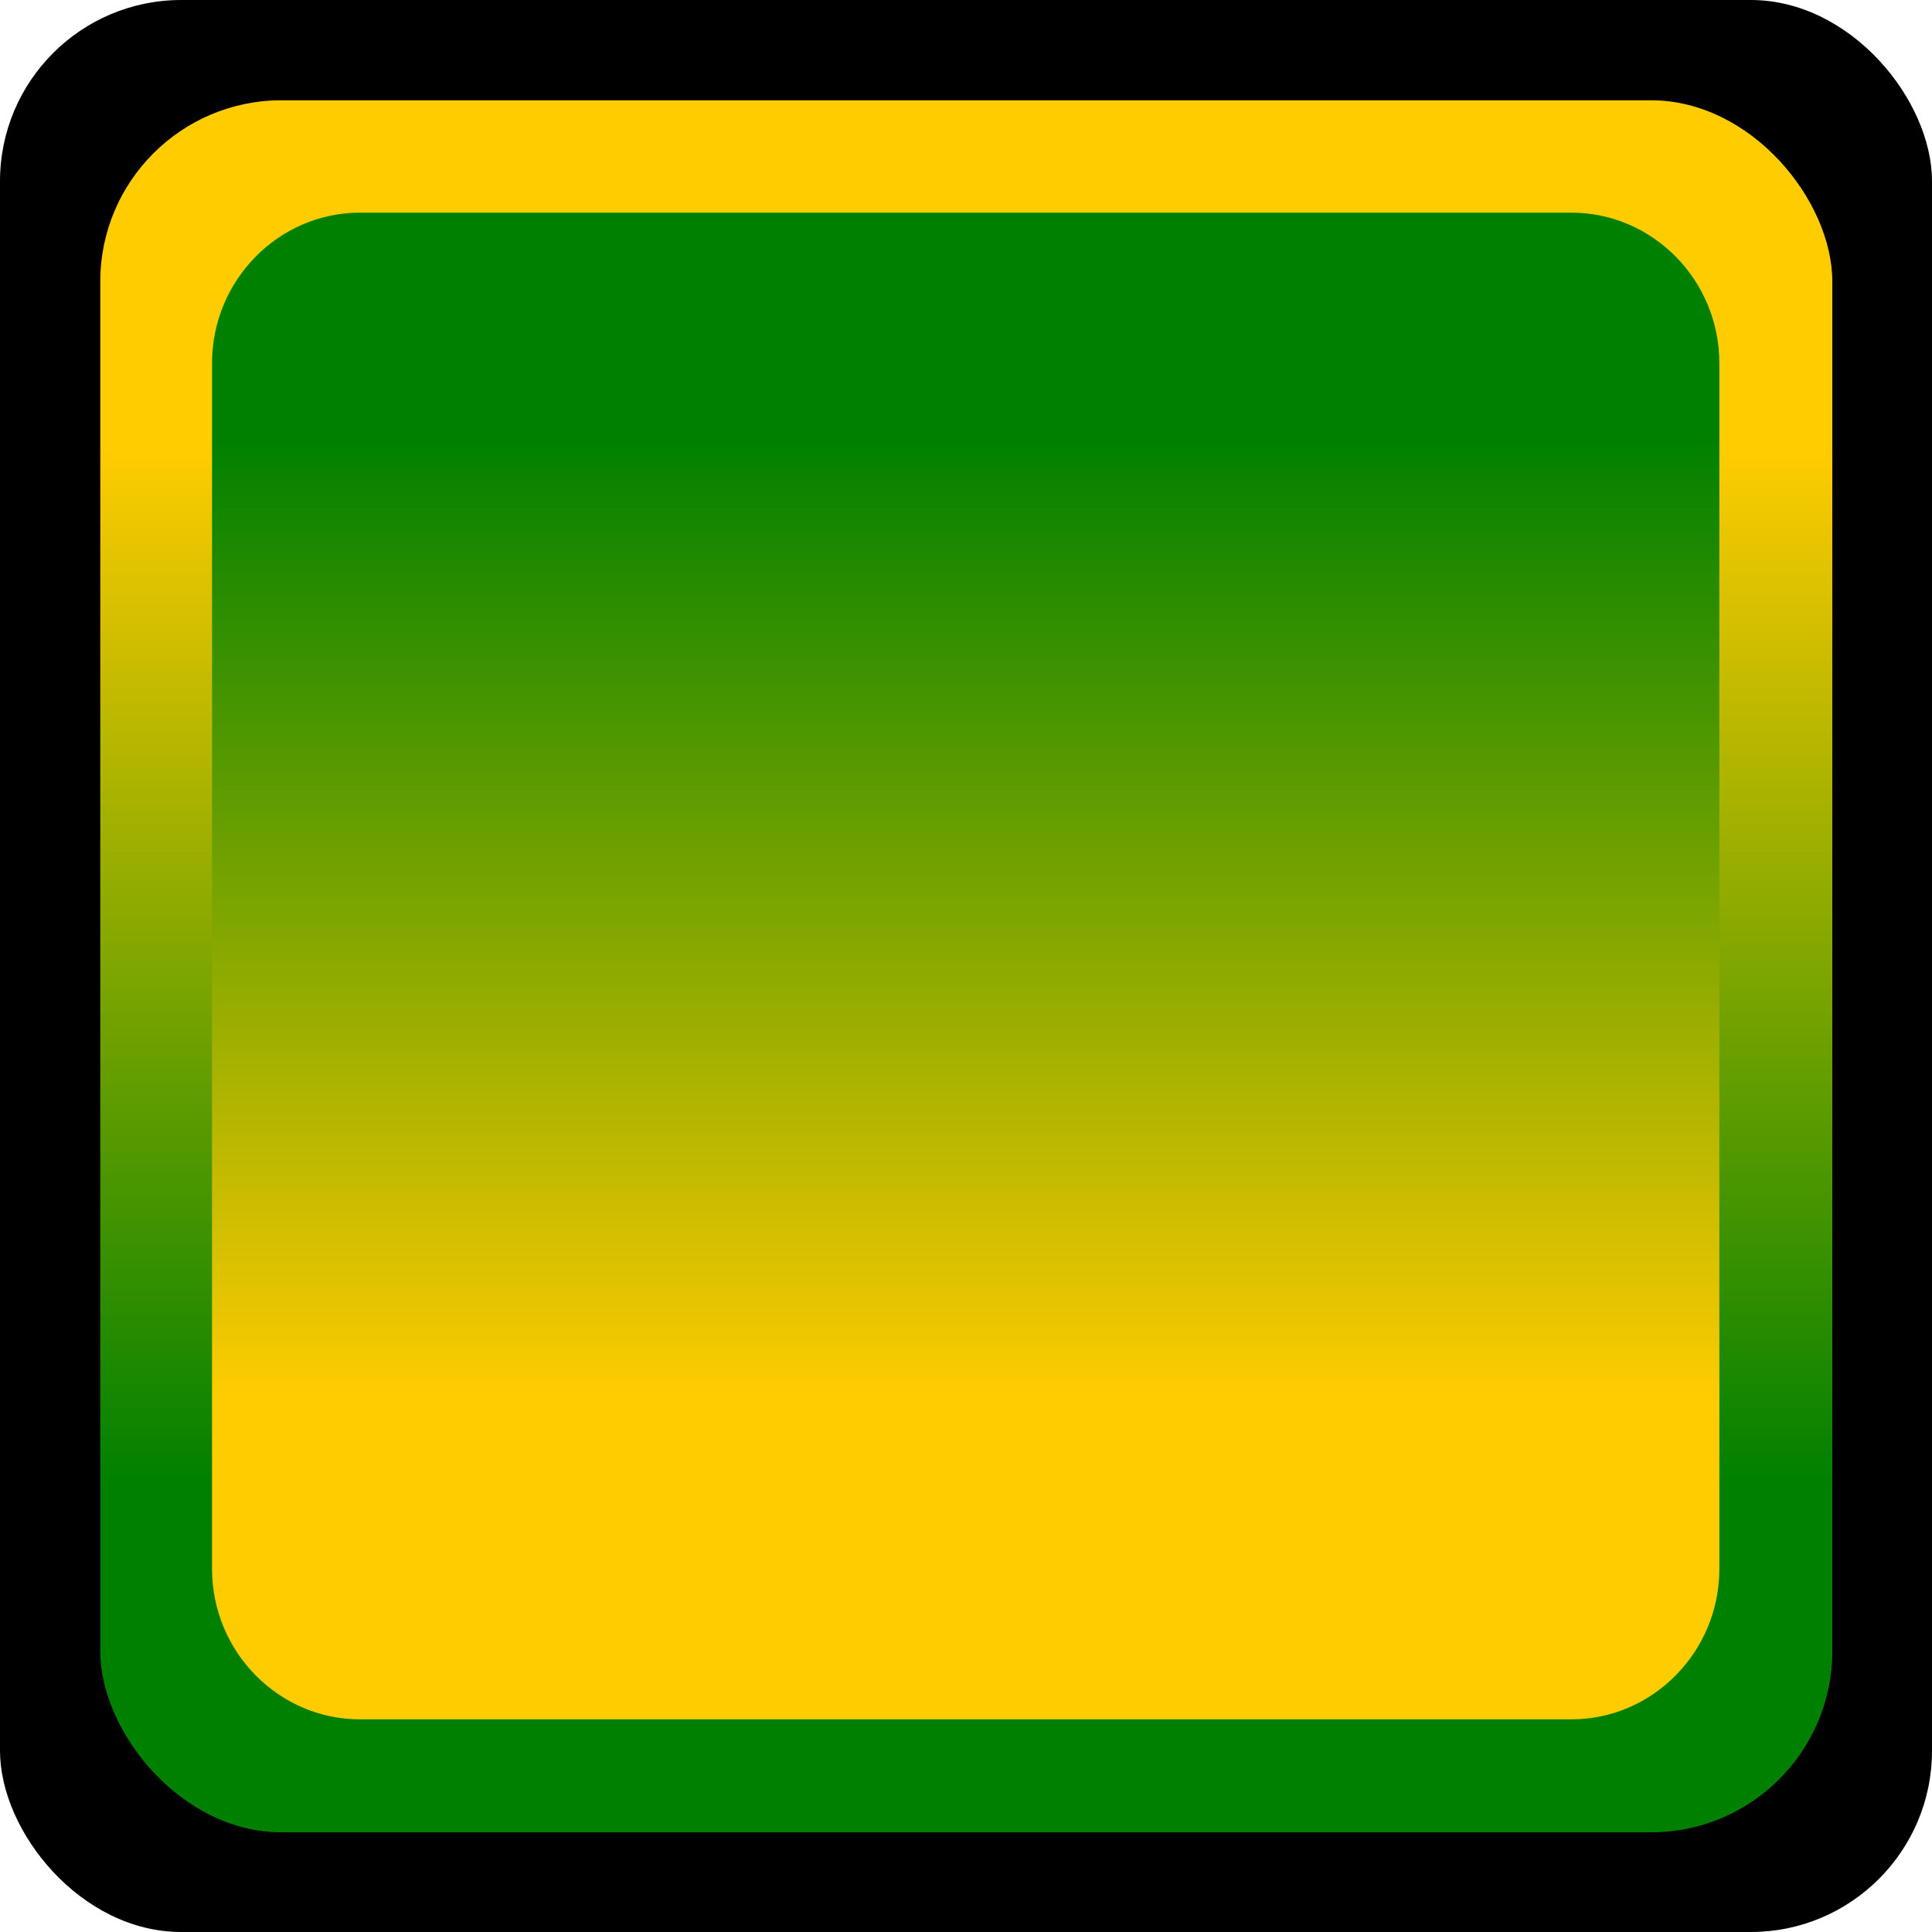
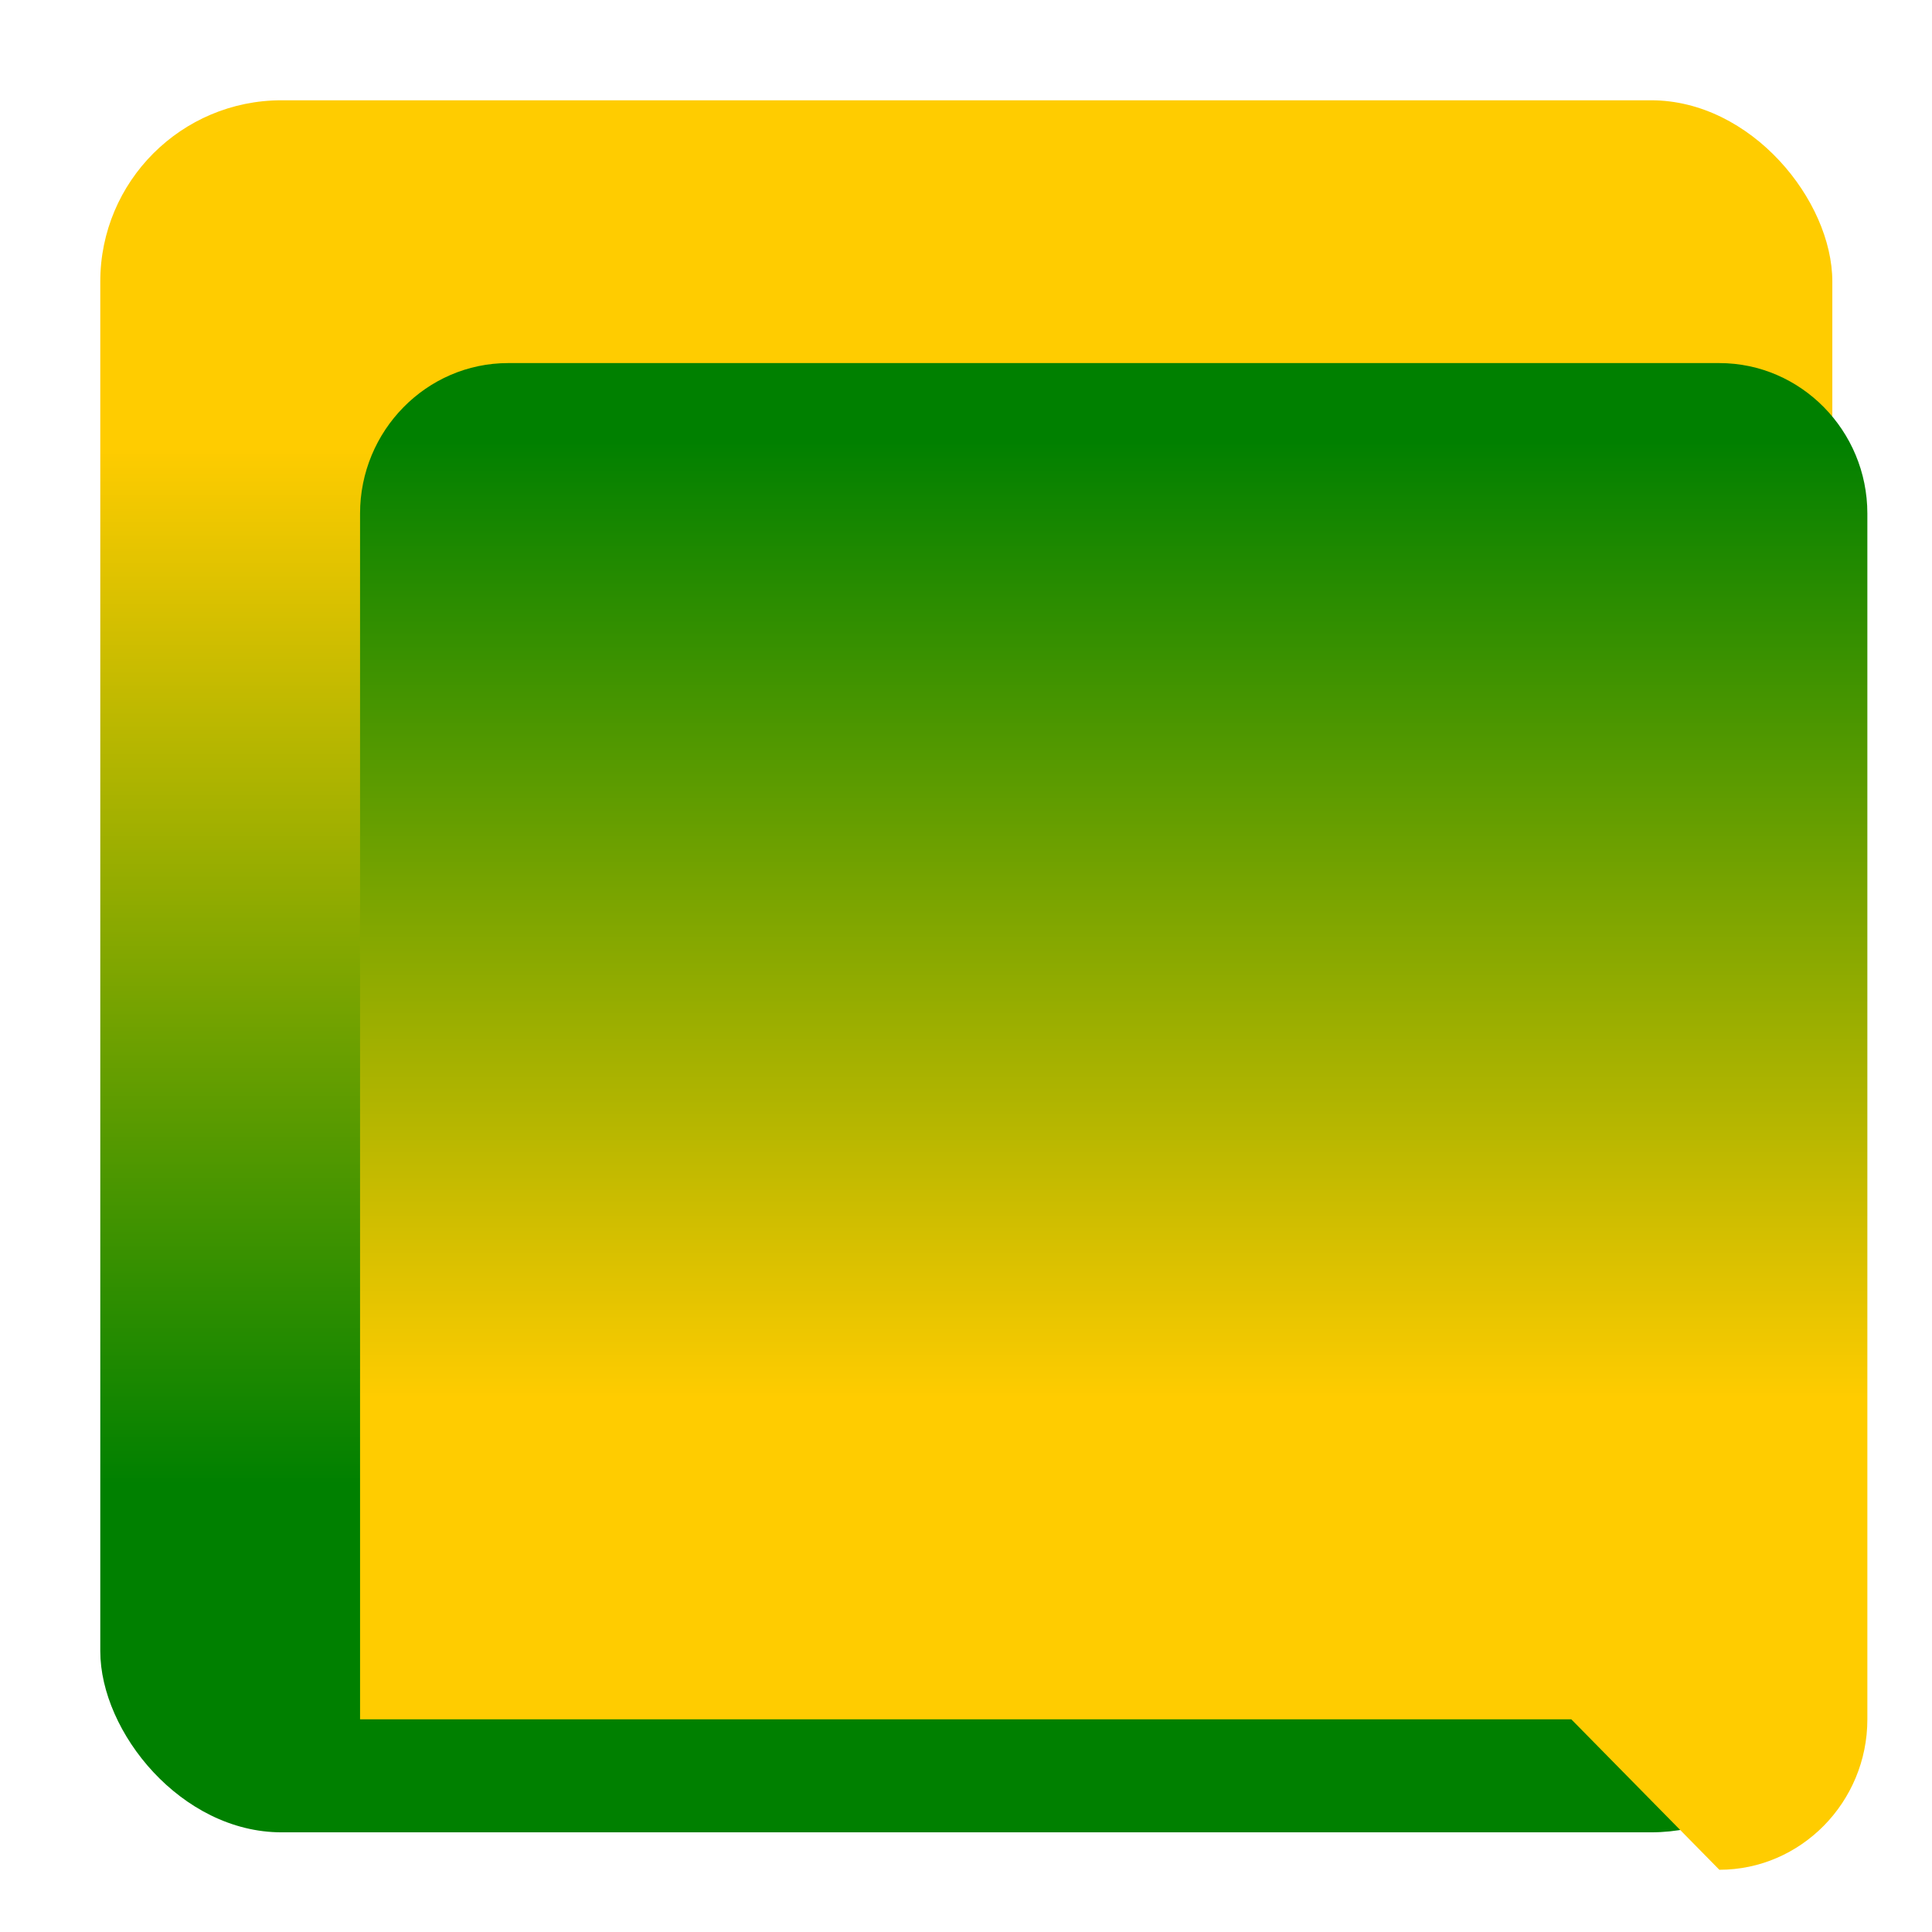
<svg xmlns="http://www.w3.org/2000/svg" xmlns:ns1="http://www.inkscape.org/namespaces/inkscape" xmlns:ns2="http://sodipodi.sourceforge.net/DTD/sodipodi-0.dtd" xmlns:xlink="http://www.w3.org/1999/xlink" xml:space="preserve" width="30mm" height="30mm" style="shape-rendering:geometricPrecision; text-rendering:geometricPrecision; image-rendering:optimizeQuality; fill-rule:evenodd; clip-rule:evenodd" viewBox="0 0 3.198 3.198" id="svg2" version="1.1" ns1:version="0.48.3.1 r9886" ns2:docname="151 - 副本.svg">
  <ns2:namedview pagecolor="#ffffff" bordercolor="#666666" borderopacity="1" objecttolerance="10" gridtolerance="10" guidetolerance="10" ns1:pageopacity="0" ns1:pageshadow="2" ns1:window-width="1366" ns1:window-height="705" id="namedview22" showgrid="false" ns1:zoom="4.4402964" ns1:cx="37.461139" ns1:cy="64.685306" ns1:window-x="-8" ns1:window-y="-8" ns1:window-maximized="1" ns1:current-layer="svg2" />
  <defs id="defs4">
    <linearGradient y2="2.459" x2="1.599" y1="0.739" x1="1.599" gradientUnits="userSpaceOnUse" id="linearGradient3006">
      <stop id="stop3008" style="stop-color: rgb(255, 204, 0); stop-opacity: 1;" offset="0" />
      <stop id="stop3010" style="stop-color:#008000;stop-opacity:1" offset="1" />
    </linearGradient>
    <linearGradient y2="2.459" x2="1.599" y1="0.739" x1="1.599" gradientUnits="userSpaceOnUse" id="linearGradient3000">
      <stop id="stop3002" style="stop-color: rgb(255, 204, 0); stop-opacity: 1;" offset="0" />
      <stop id="stop3004" style="stop-color:#008000;stop-opacity:1" offset="1" />
    </linearGradient>
    <style type="text/css" id="style6">
   
    .fil0 {fill:black}
    .fil1 {fill:url(#id0)}
    .fil2 {fill:url(#id1)}
   
  </style>
    <linearGradient id="id0" gradientUnits="userSpaceOnUse" x1="1.599" y1="0.739" x2="1.599" y2="2.459">
      <stop offset="0" style="stop-color:#CCCCCC" id="stop9" />
      <stop offset="1" style="stop-color:#999999" id="stop11" />
    </linearGradient>
    <linearGradient id="id1" gradientUnits="userSpaceOnUse" xlink:href="#id0" x1="1.563" y1="2.316" x2="1.563" y2="0.724">
  </linearGradient>
    <linearGradient ns1:collect="always" xlink:href="#id0" id="linearGradient3001" gradientUnits="userSpaceOnUse" x1="1.599" y1="0.739" x2="1.599" y2="2.459" />
    <linearGradient ns1:collect="always" xlink:href="#id0" id="linearGradient3004" gradientUnits="userSpaceOnUse" x1="1.563" y1="2.316" x2="1.563" y2="0.724" />
    <linearGradient ns1:collect="always" xlink:href="#id0" id="linearGradient3007" gradientUnits="userSpaceOnUse" x1="1.599" y1="0.739" x2="1.599" y2="2.459" />
    <linearGradient ns1:collect="always" xlink:href="#linearGradient3006" id="linearGradient2995" gradientUnits="userSpaceOnUse" x1="1.563" y1="2.316" x2="1.563" y2="0.724" />
    <linearGradient ns1:collect="always" xlink:href="#linearGradient3000" id="linearGradient2998" gradientUnits="userSpaceOnUse" x1="1.599" y1="0.739" x2="1.599" y2="2.459" />
  </defs>
  <g id="shape" ns1:label="#g3010">
-     <rect class="fil0" width="3.198" height="3.198" rx="0.3" ry="0.3" id="rect16" x="0" y="0" style="fill:#000000" />
-   </g>
+     </g>
  <g id="hmigradengt" ns1:label="#g3012">
    <rect class="fil1" x="0.166" y="0.166" width="2.867" height="2.867" rx="0.3" ry="0.3" id="rect18" style="fill:url(#linearGradient2998)" />
-     <path class="fil2" d="m 2.601,2.846 -2.005,0 c -0.135,0 -0.245,-0.112 -0.245,-0.249 l 0,-1.996 c 0,-0.137 0.11,-0.249 0.245,-0.249 l 2.005,0 c 0.135,0 0.245,0.112 0.245,0.249 l 0,1.996 c 0,0.137 -0.11,0.249 -0.245,0.249 z" id="path20" style="fill:url(#linearGradient2995)" ns1:connector-curvature="0" />
+     <path class="fil2" d="m 2.601,2.846 -2.005,0 l 0,-1.996 c 0,-0.137 0.11,-0.249 0.245,-0.249 l 2.005,0 c 0.135,0 0.245,0.112 0.245,0.249 l 0,1.996 c 0,0.137 -0.11,0.249 -0.245,0.249 z" id="path20" style="fill:url(#linearGradient2995)" ns1:connector-curvature="0" />
  </g>
</svg>